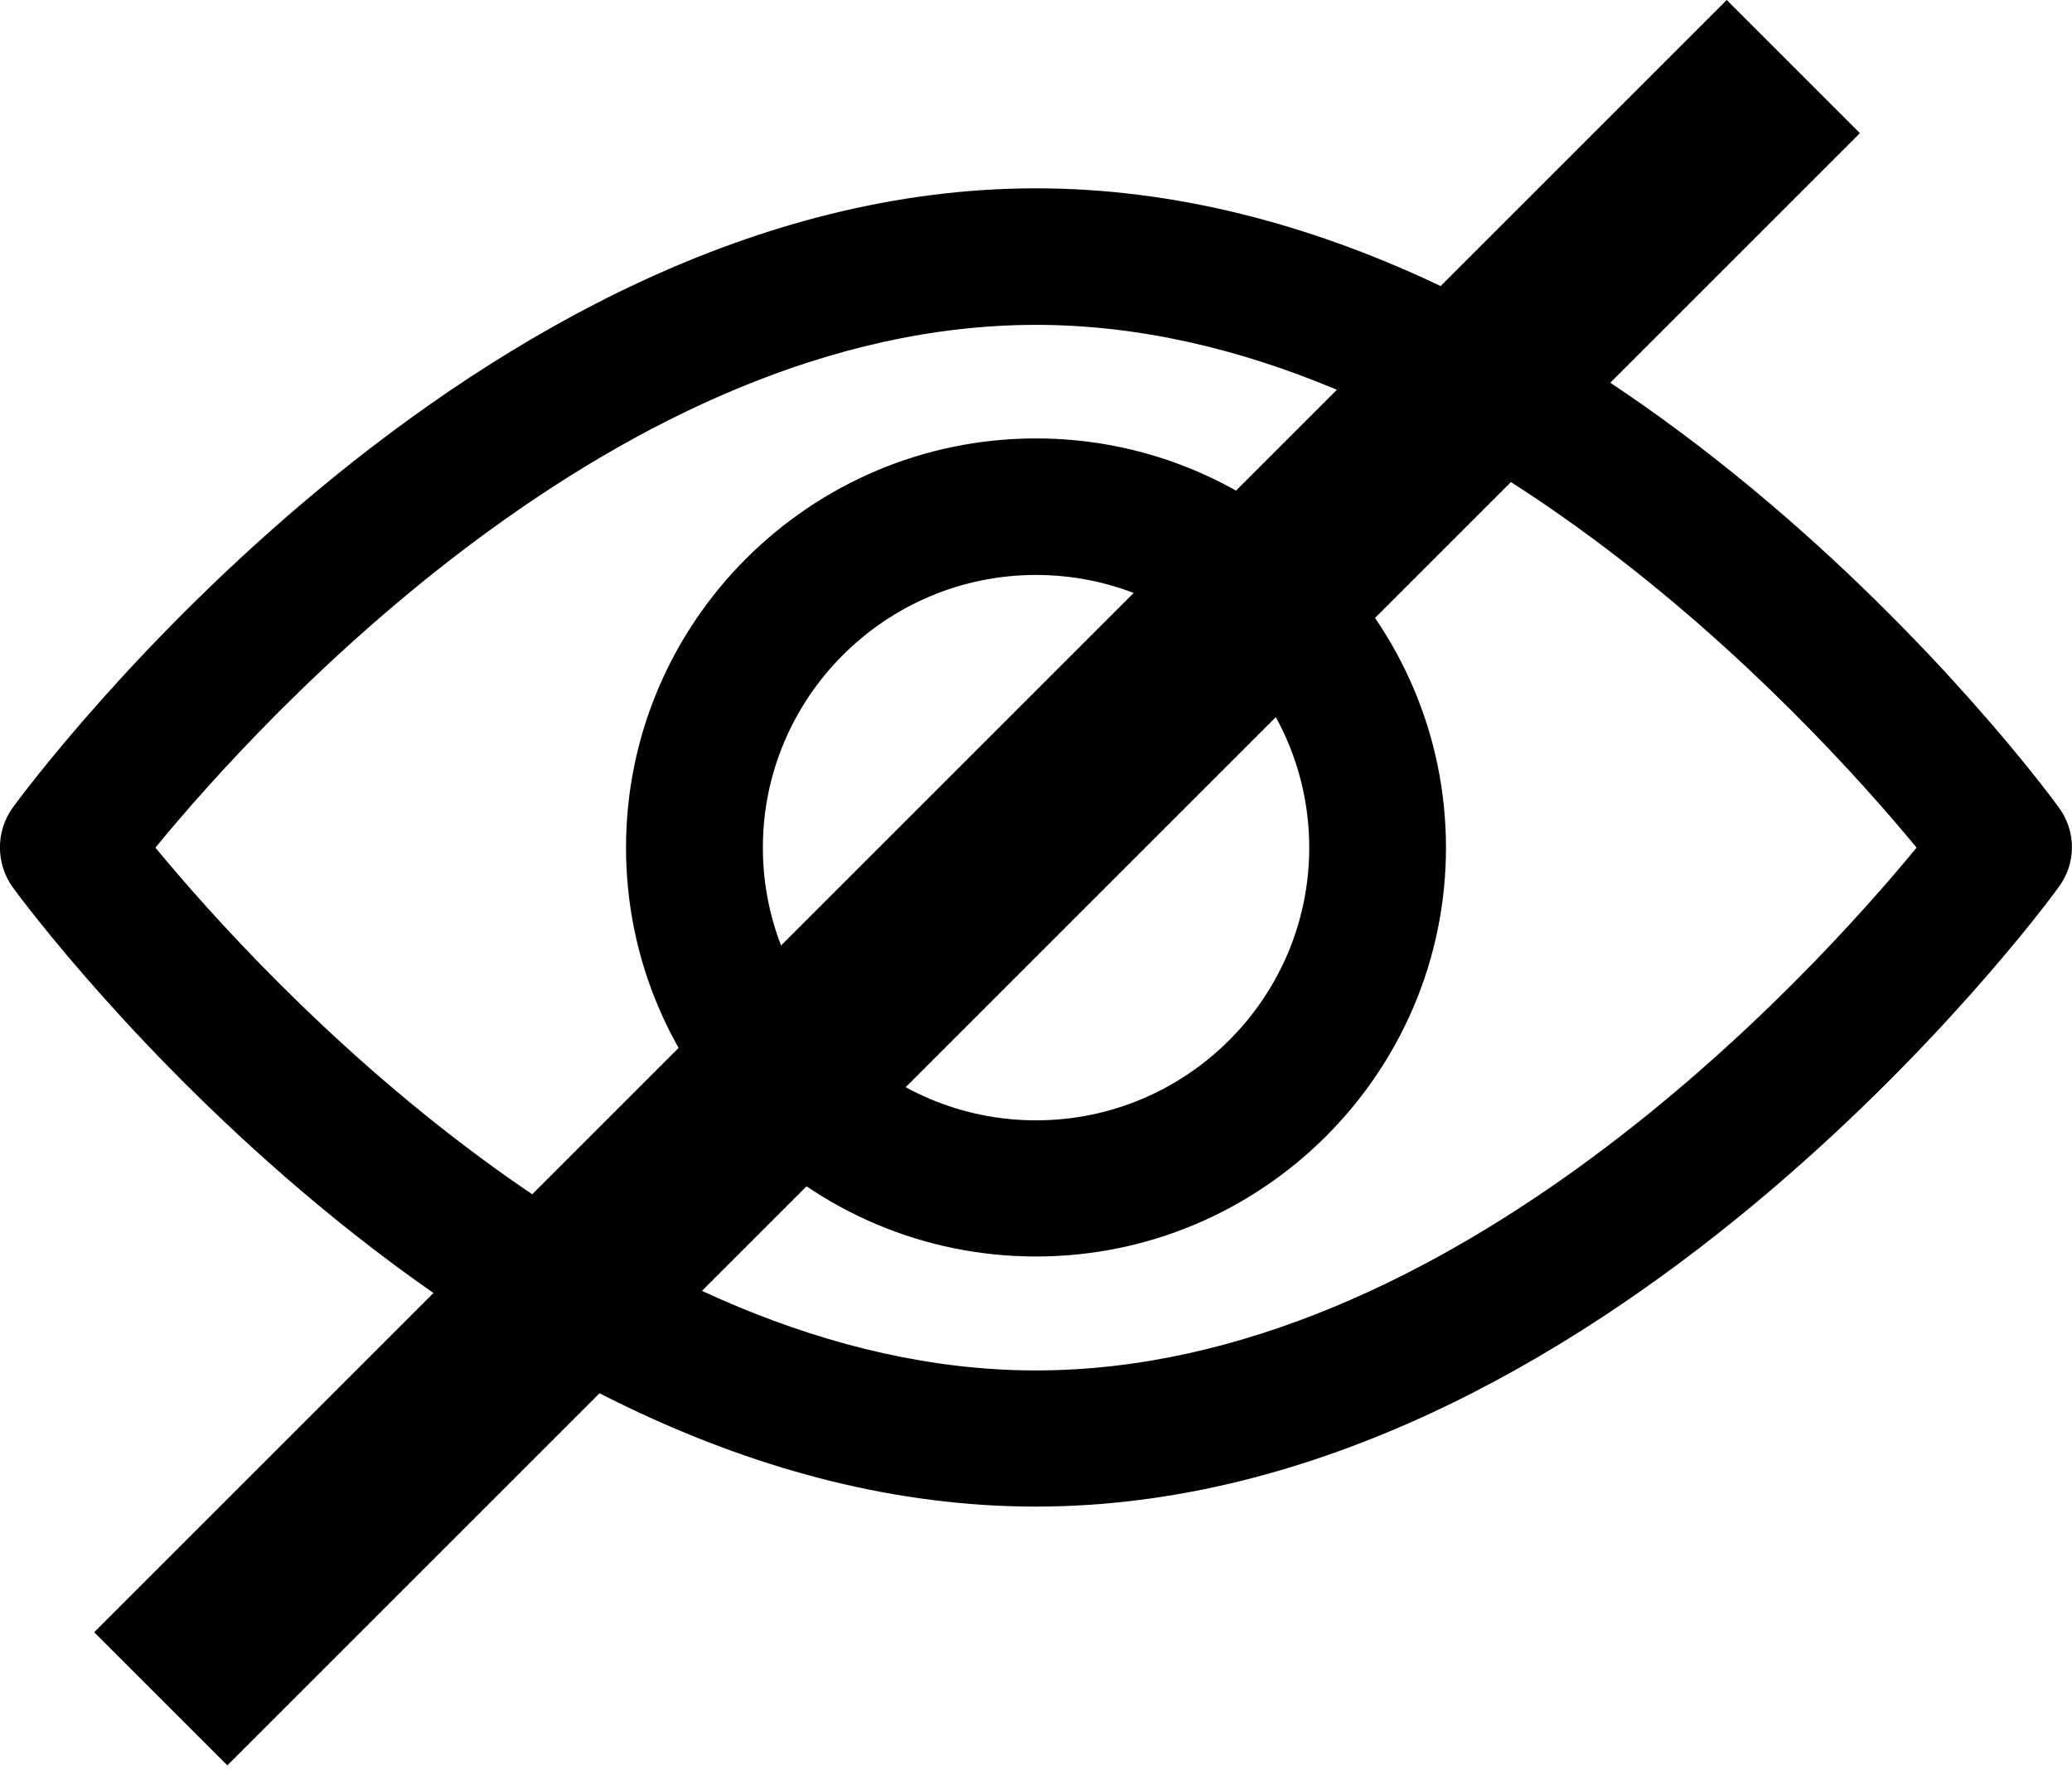
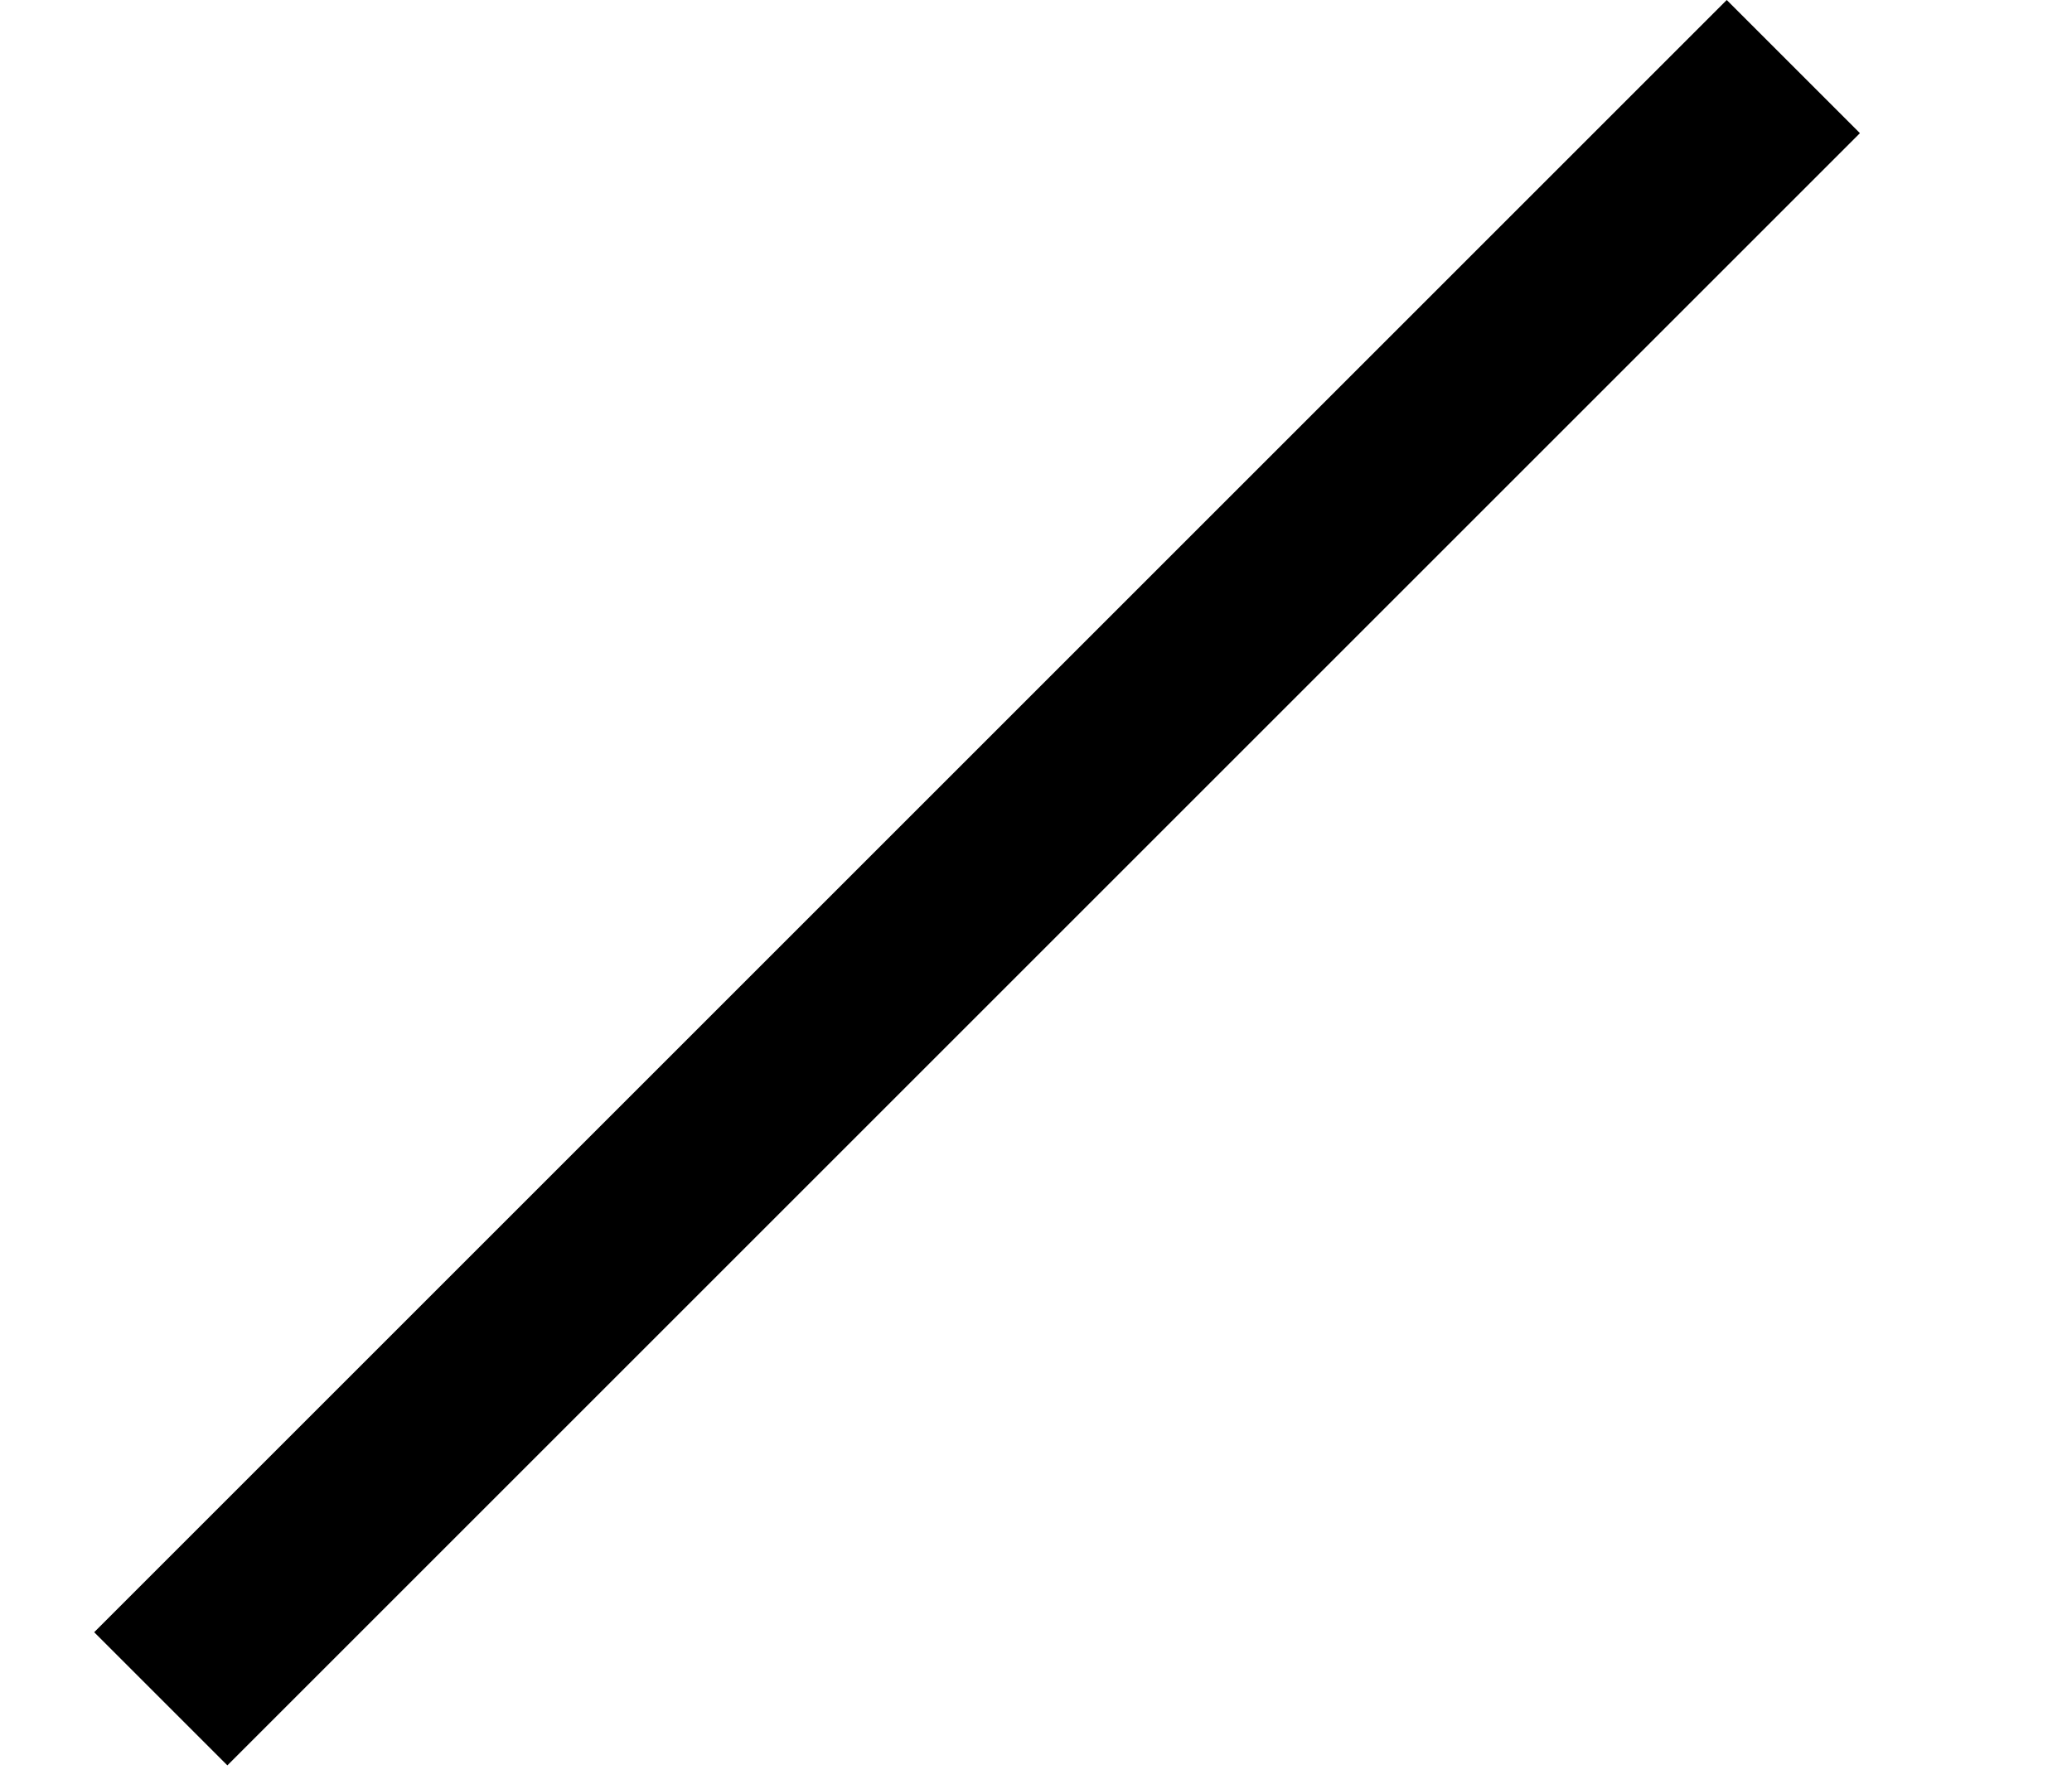
<svg xmlns="http://www.w3.org/2000/svg" width="22" height="19" viewBox="0 0 22 19" fill="none">
  <g clip-path="url(#clip0)">
-     <path d="M21.858 8.573C21.665 8.303 16.981 2 11 2C5.019 2 0.335 8.303 0.138 8.573C-0.047 8.826 -0.047 9.174 0.138 9.427C0.335 9.697 5.019 16 10.996 16C16.973 16 21.661 9.697 21.854 9.427C22.047 9.174 22.047 8.826 21.858 8.573ZM11 14.554C6.596 14.554 2.78 10.371 1.65 9.002C2.776 7.629 6.583 3.45 11 3.45C15.404 3.45 19.22 7.633 20.35 9.002C19.224 10.371 15.413 14.554 11 14.554Z" fill="black" />
+     <path d="M21.858 8.573C21.665 8.303 16.981 2 11 2C5.019 2 0.335 8.303 0.138 8.573C-0.047 8.826 -0.047 9.174 0.138 9.427C0.335 9.697 5.019 16 10.996 16C16.973 16 21.661 9.697 21.854 9.427C22.047 9.174 22.047 8.826 21.858 8.573ZM11 14.554C6.596 14.554 2.78 10.371 1.65 9.002C2.776 7.629 6.583 3.45 11 3.45C19.224 10.371 15.413 14.554 11 14.554Z" fill="black" />
    <path d="M11 4.656C8.603 4.656 6.647 6.604 6.647 9.002C6.647 11.401 8.603 13.344 11 13.344C13.398 13.344 15.353 11.396 15.353 9.002C15.353 6.608 13.398 4.656 11 4.656ZM11 11.898C9.402 11.898 8.1 10.598 8.1 9.002C8.1 7.406 9.402 6.106 11 6.106C12.599 6.106 13.901 7.406 13.901 9.002C13.901 10.598 12.599 11.898 11 11.898Z" fill="black" />
  </g>
  <rect x="18.334" width="2" height="24.514" transform="rotate(45 18.334 0)" fill="black" />
  <defs>
    <clipPath id="clip0">
-       <rect width="22" height="14" fill="white" transform="translate(0 2)" />
-     </clipPath>
+       </clipPath>
  </defs>
</svg>